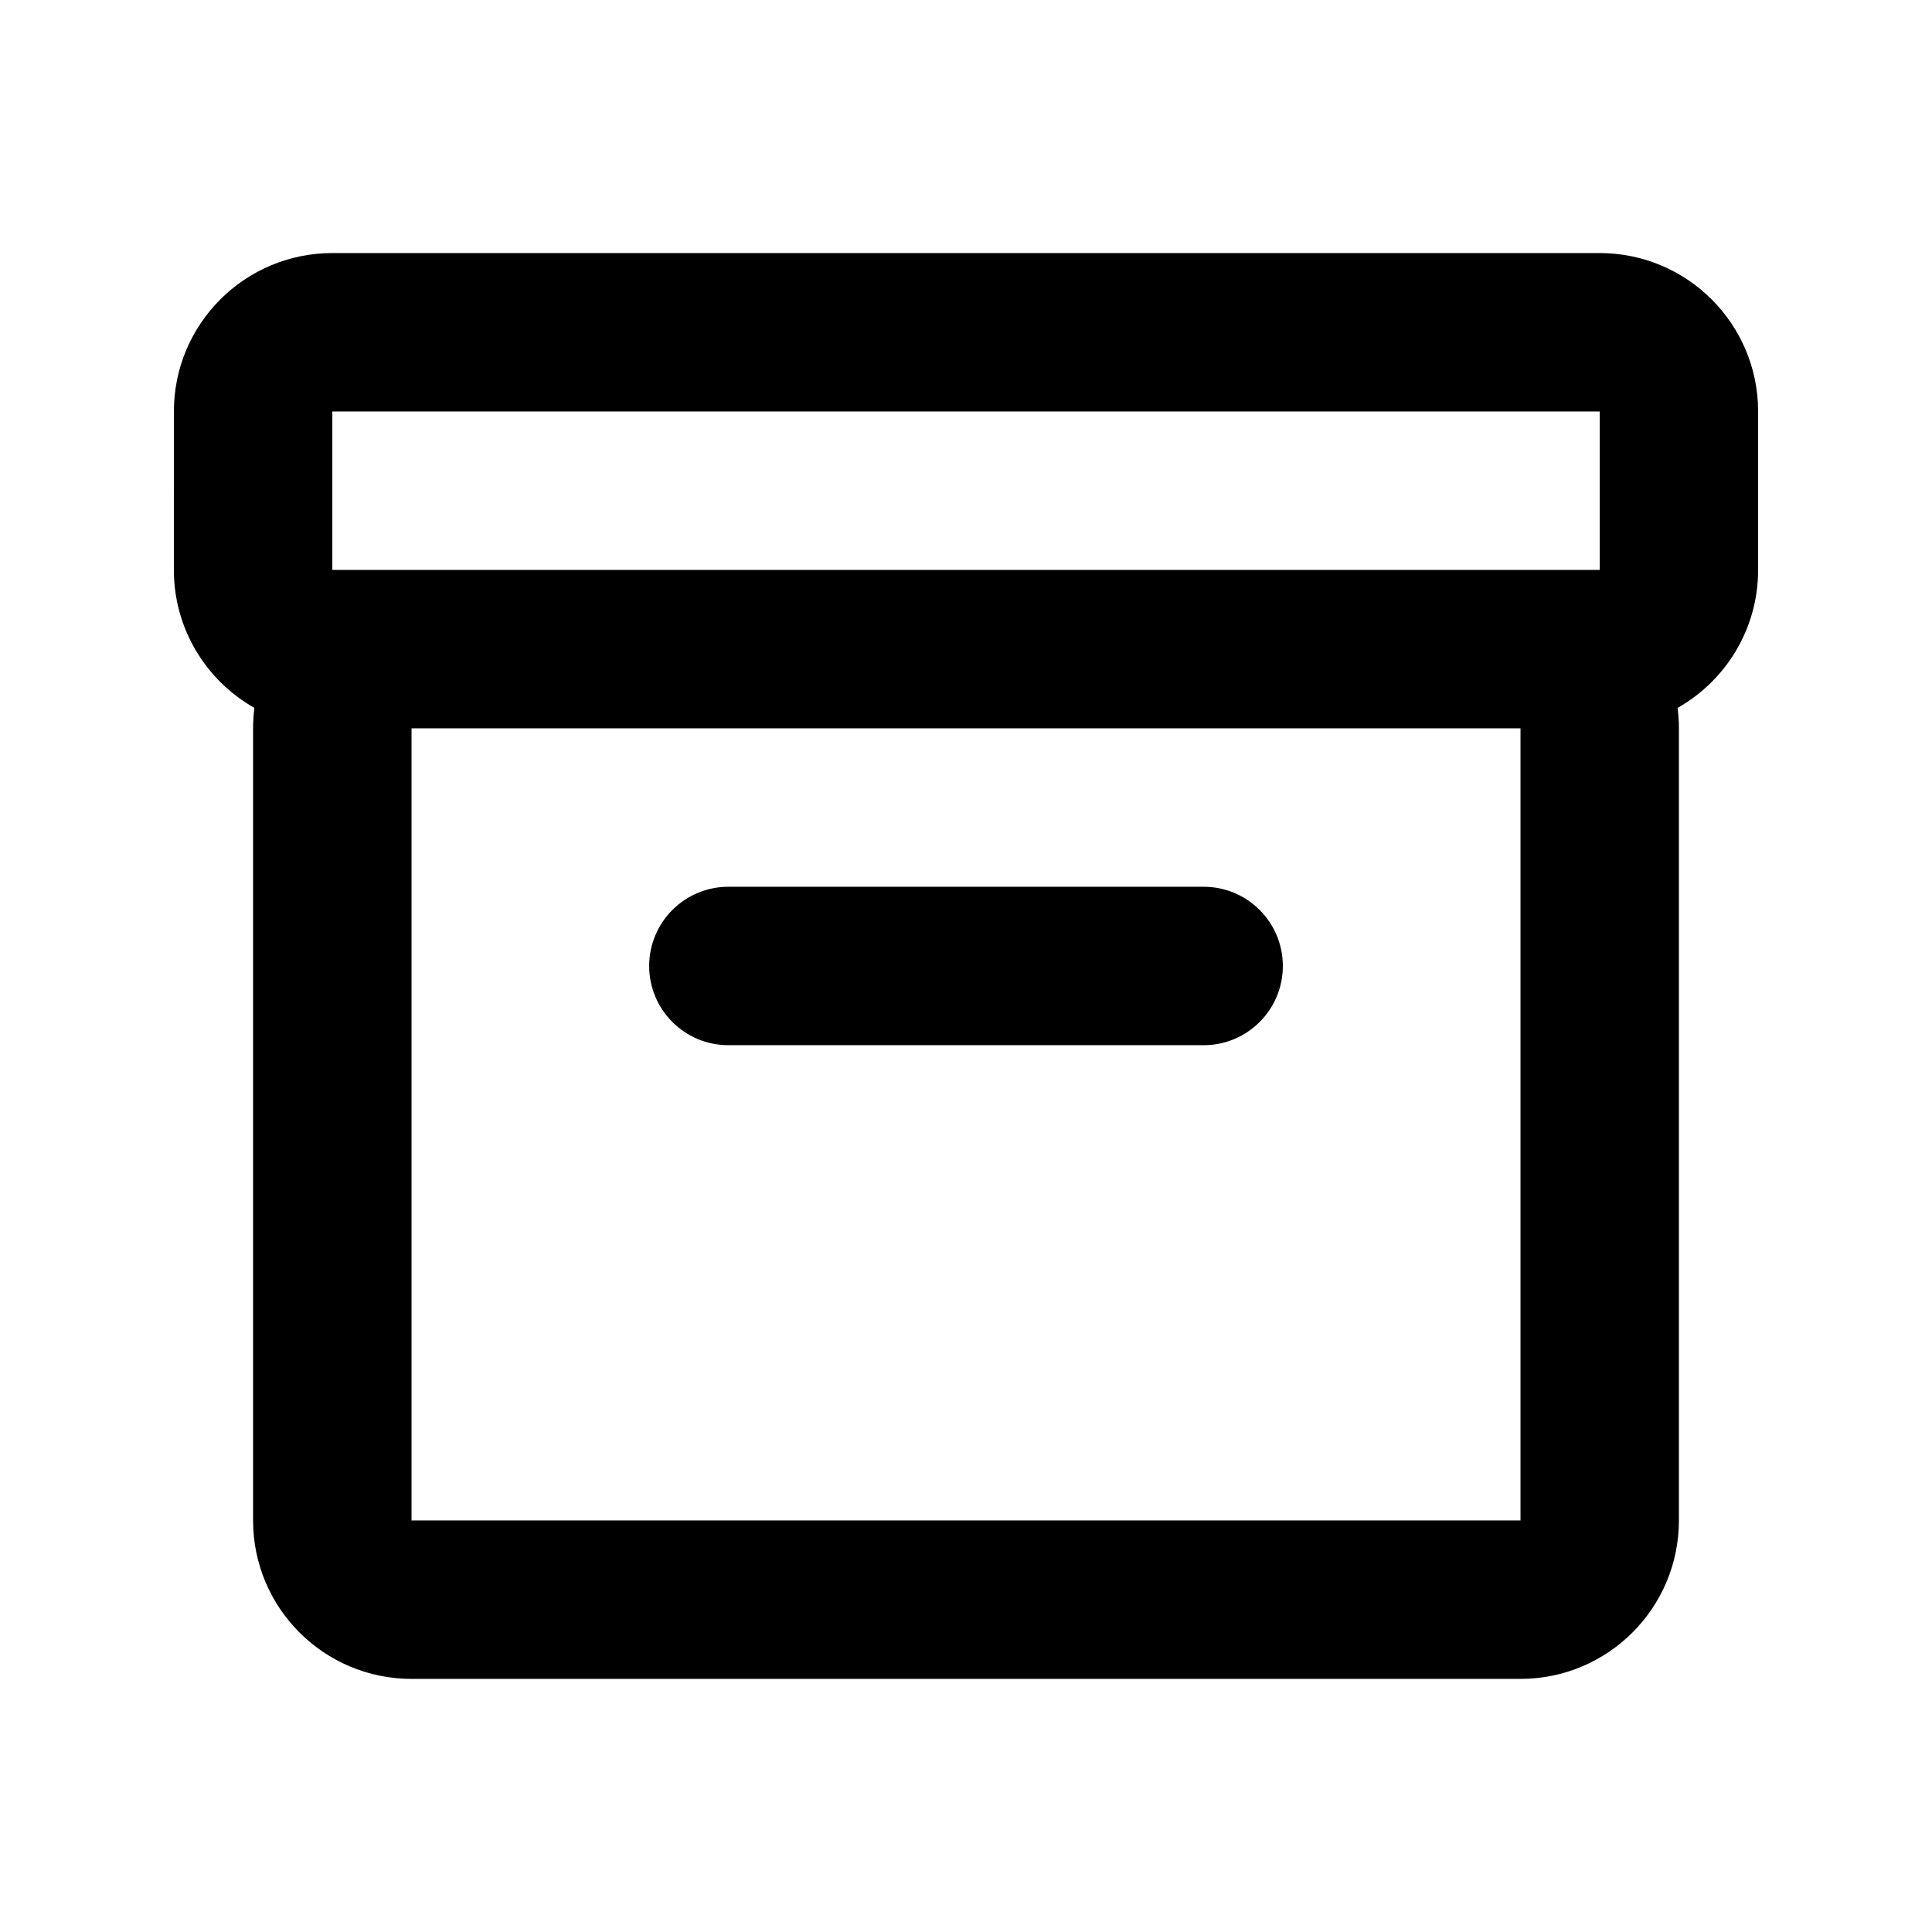
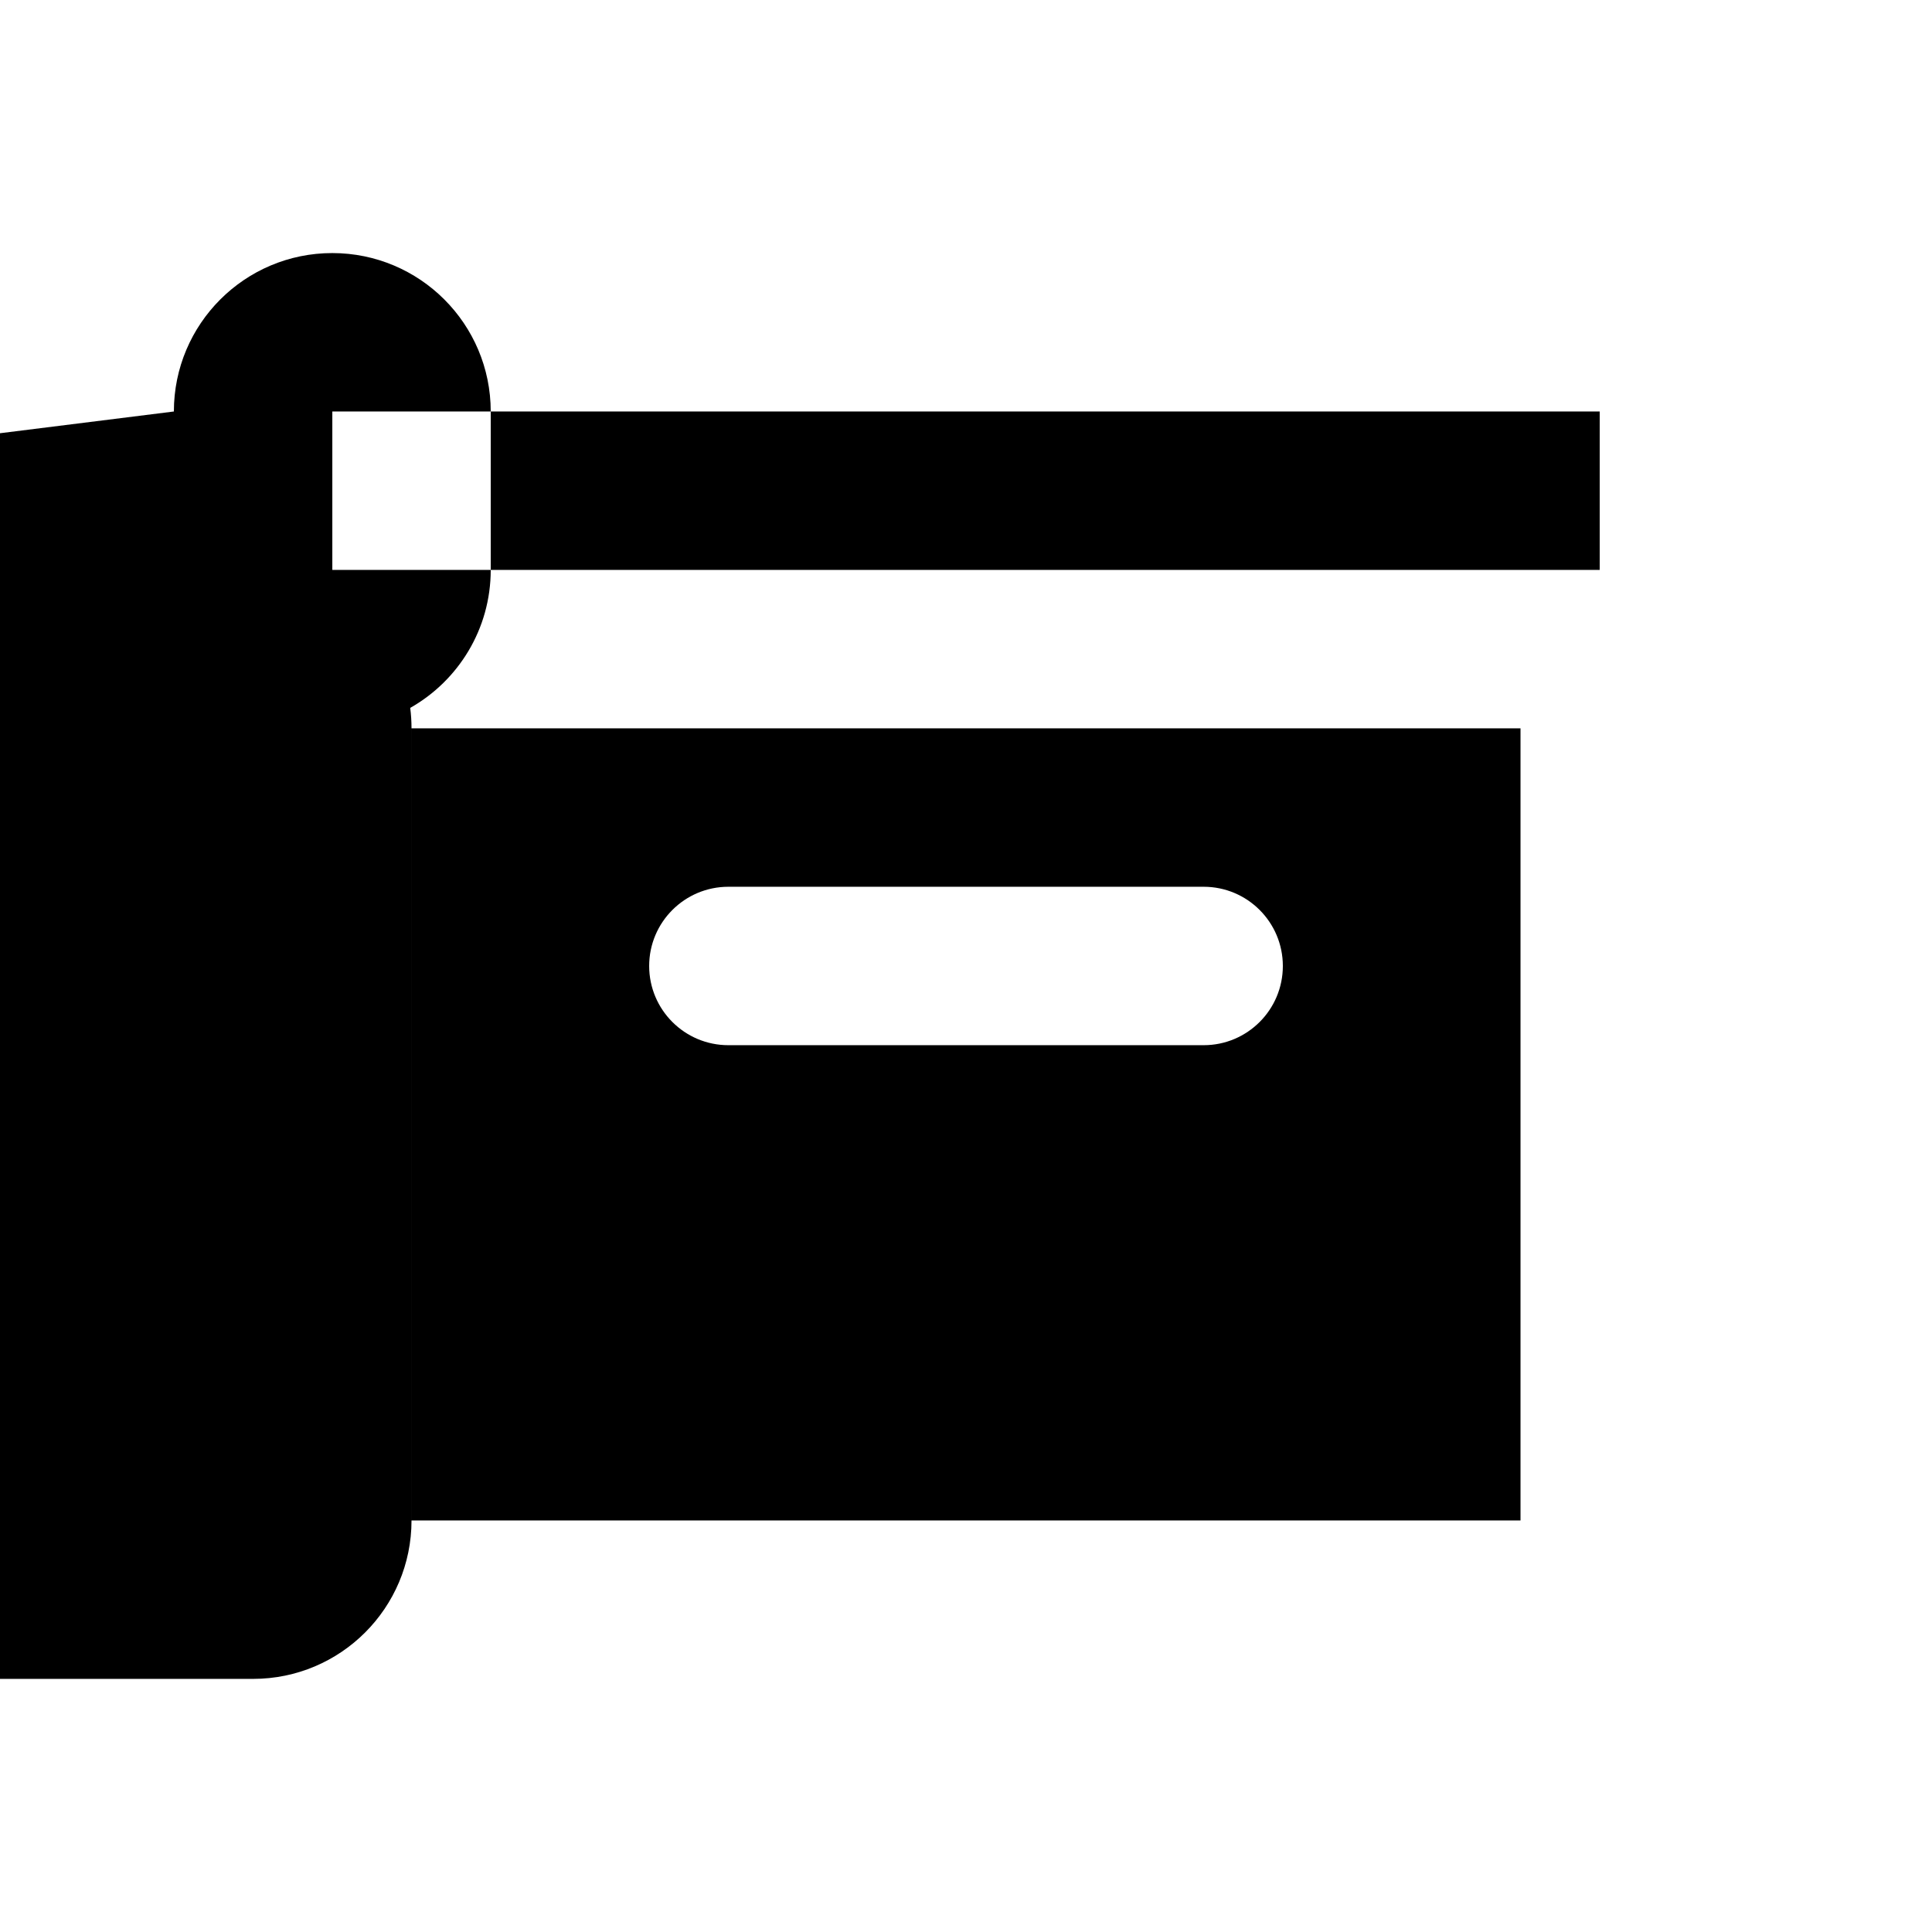
<svg xmlns="http://www.w3.org/2000/svg" fill="#000000" width="800px" height="800px" version="1.1" viewBox="144 144 512 512">
-   <path d="m190.08 253.05c0-23.188 18.797-41.984 41.984-41.984h335.87c23.188 0 41.984 18.797 41.984 41.984v41.984c0 15.684-8.598 29.355-21.336 36.566 0.227 1.773 0.344 3.582 0.344 5.418v209.92c0 23.188-18.797 41.984-41.984 41.984h-293.89c-23.188 0-41.984-18.797-41.984-41.984v-209.92c0-1.836 0.117-3.644 0.348-5.418-12.742-7.211-21.34-20.883-21.34-36.566zm377.86 41.984v-41.984h-335.87v41.984zm-314.88 41.984v209.92h293.89v-209.92zm62.977 62.977c0-11.594 9.398-20.992 20.992-20.992h125.95c11.594 0 20.988 9.398 20.988 20.992s-9.395 20.992-20.988 20.992h-125.95c-11.594 0-20.992-9.398-20.992-20.992z" />
+   <path d="m190.08 253.05c0-23.188 18.797-41.984 41.984-41.984c23.188 0 41.984 18.797 41.984 41.984v41.984c0 15.684-8.598 29.355-21.336 36.566 0.227 1.773 0.344 3.582 0.344 5.418v209.92c0 23.188-18.797 41.984-41.984 41.984h-293.89c-23.188 0-41.984-18.797-41.984-41.984v-209.92c0-1.836 0.117-3.644 0.348-5.418-12.742-7.211-21.34-20.883-21.34-36.566zm377.86 41.984v-41.984h-335.87v41.984zm-314.88 41.984v209.92h293.89v-209.92zm62.977 62.977c0-11.594 9.398-20.992 20.992-20.992h125.95c11.594 0 20.988 9.398 20.988 20.992s-9.395 20.992-20.988 20.992h-125.95c-11.594 0-20.992-9.398-20.992-20.992z" />
</svg>